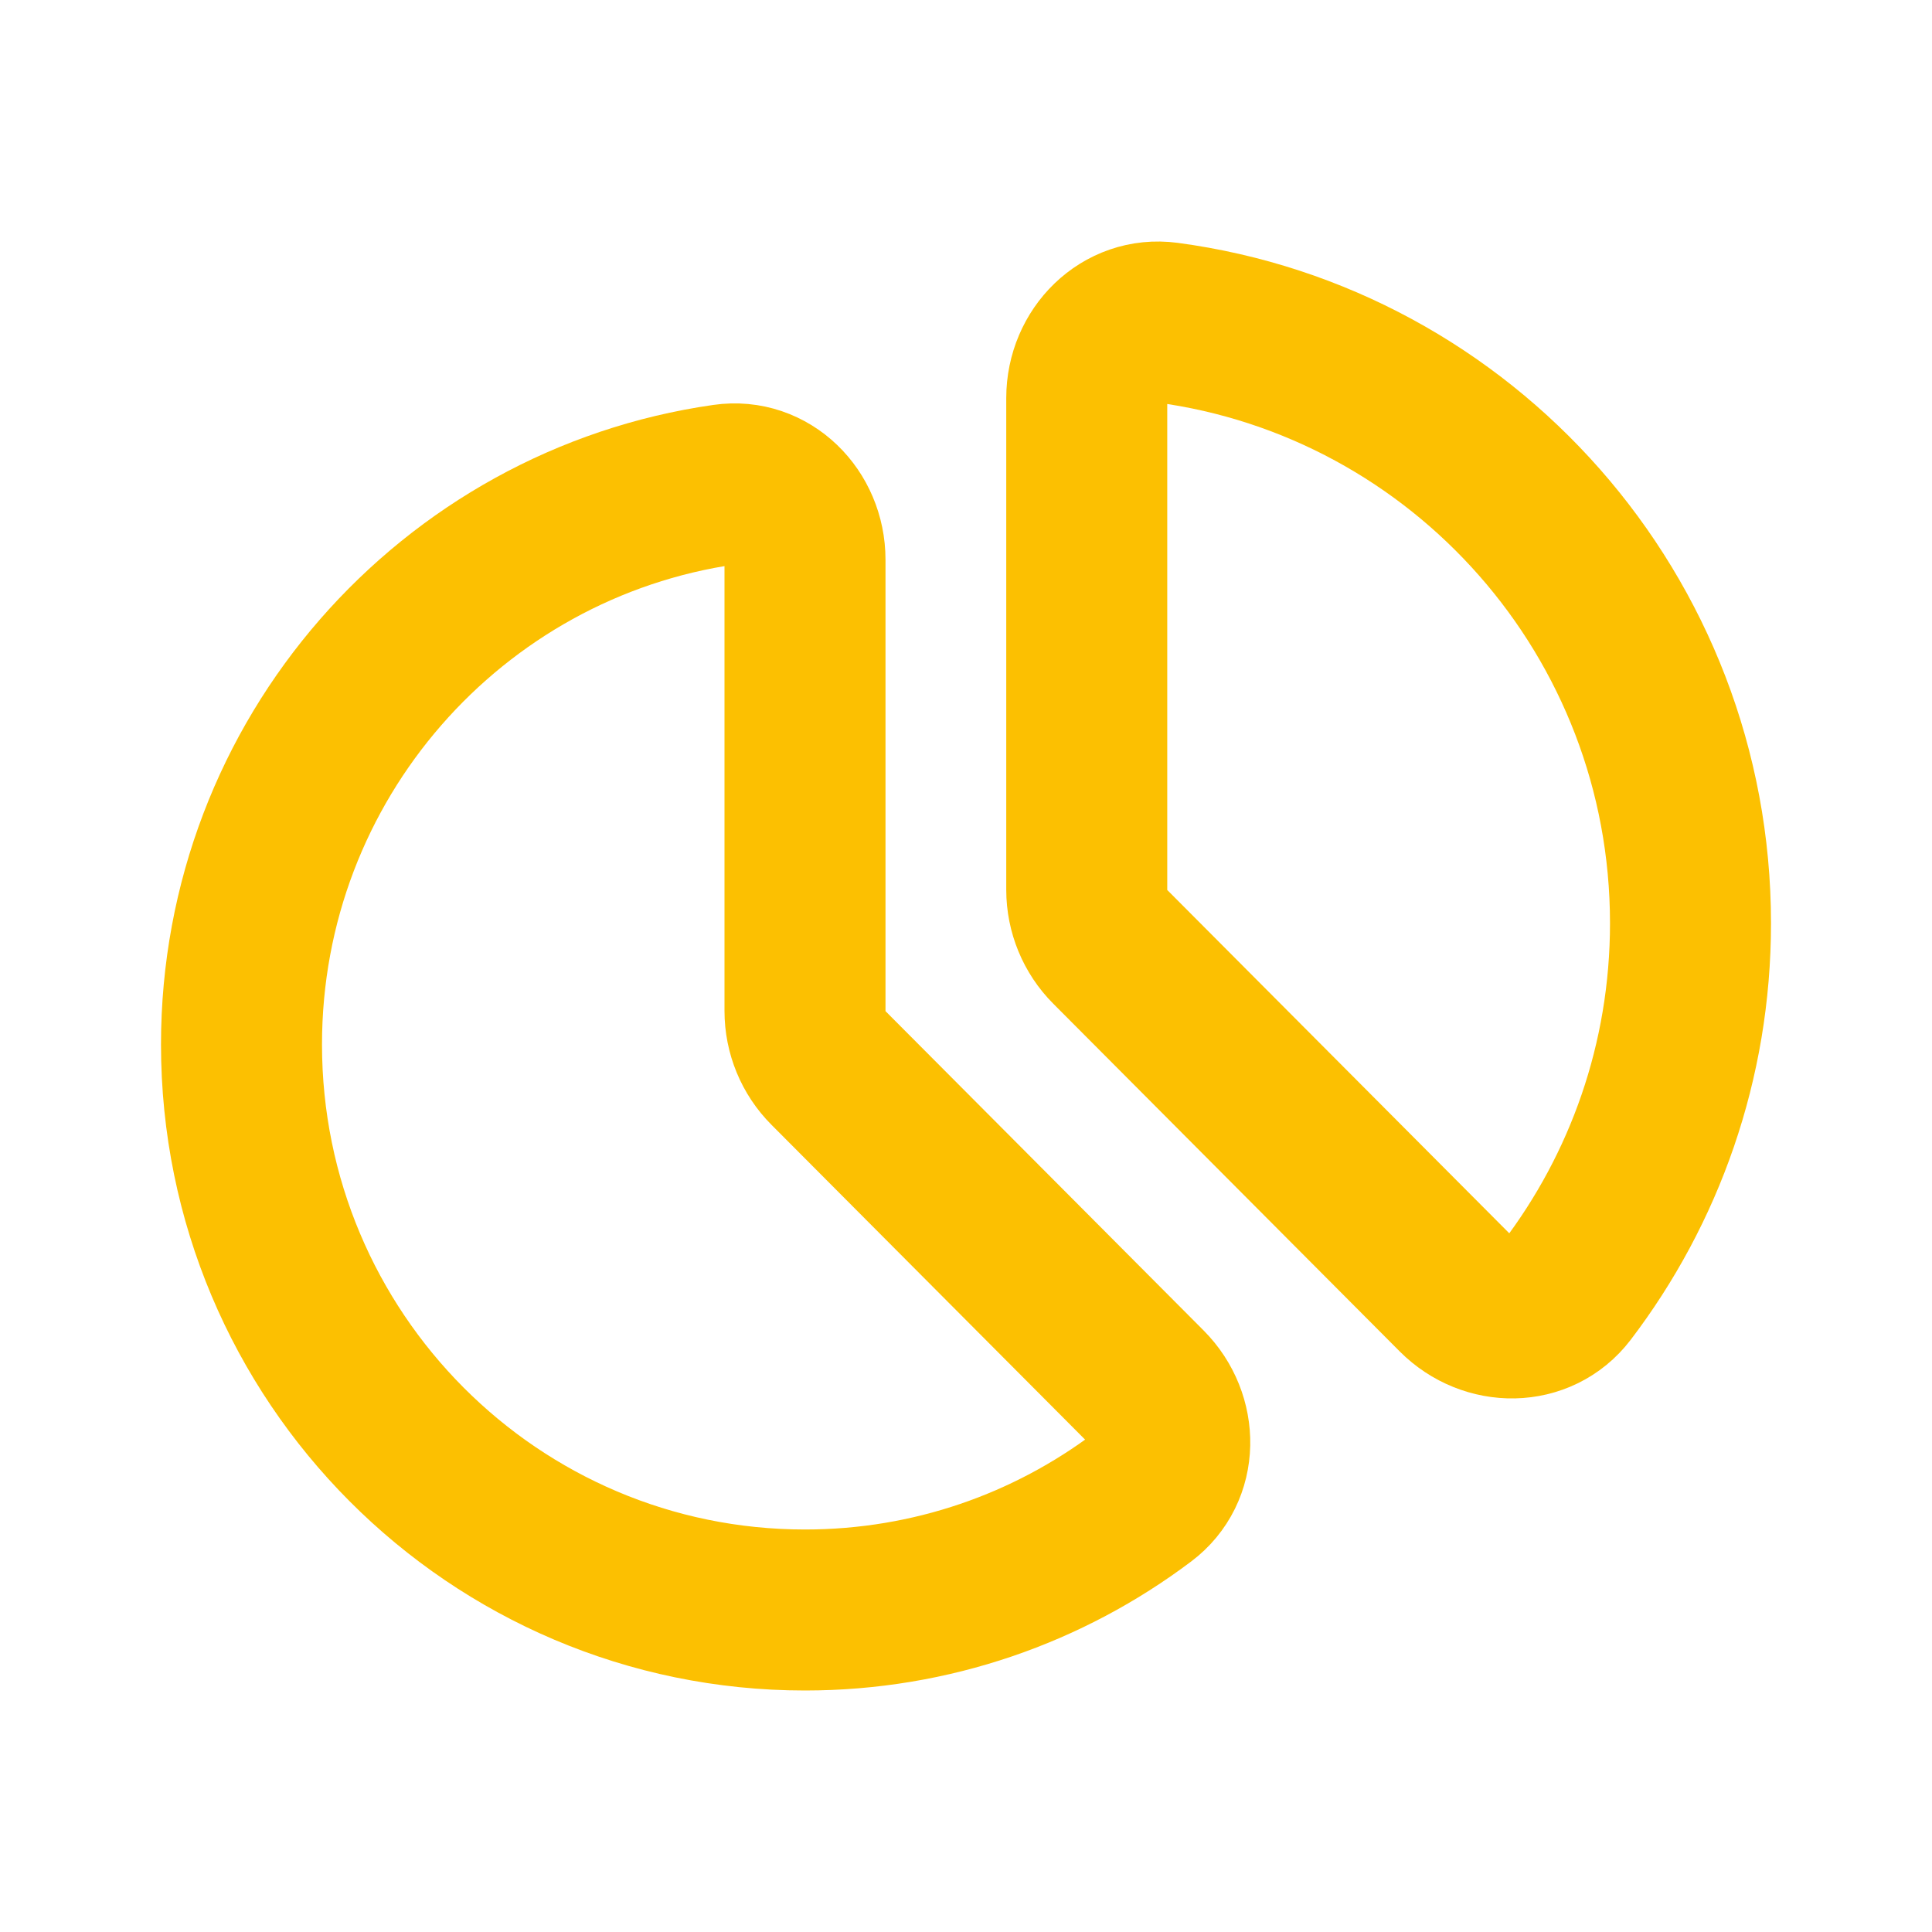
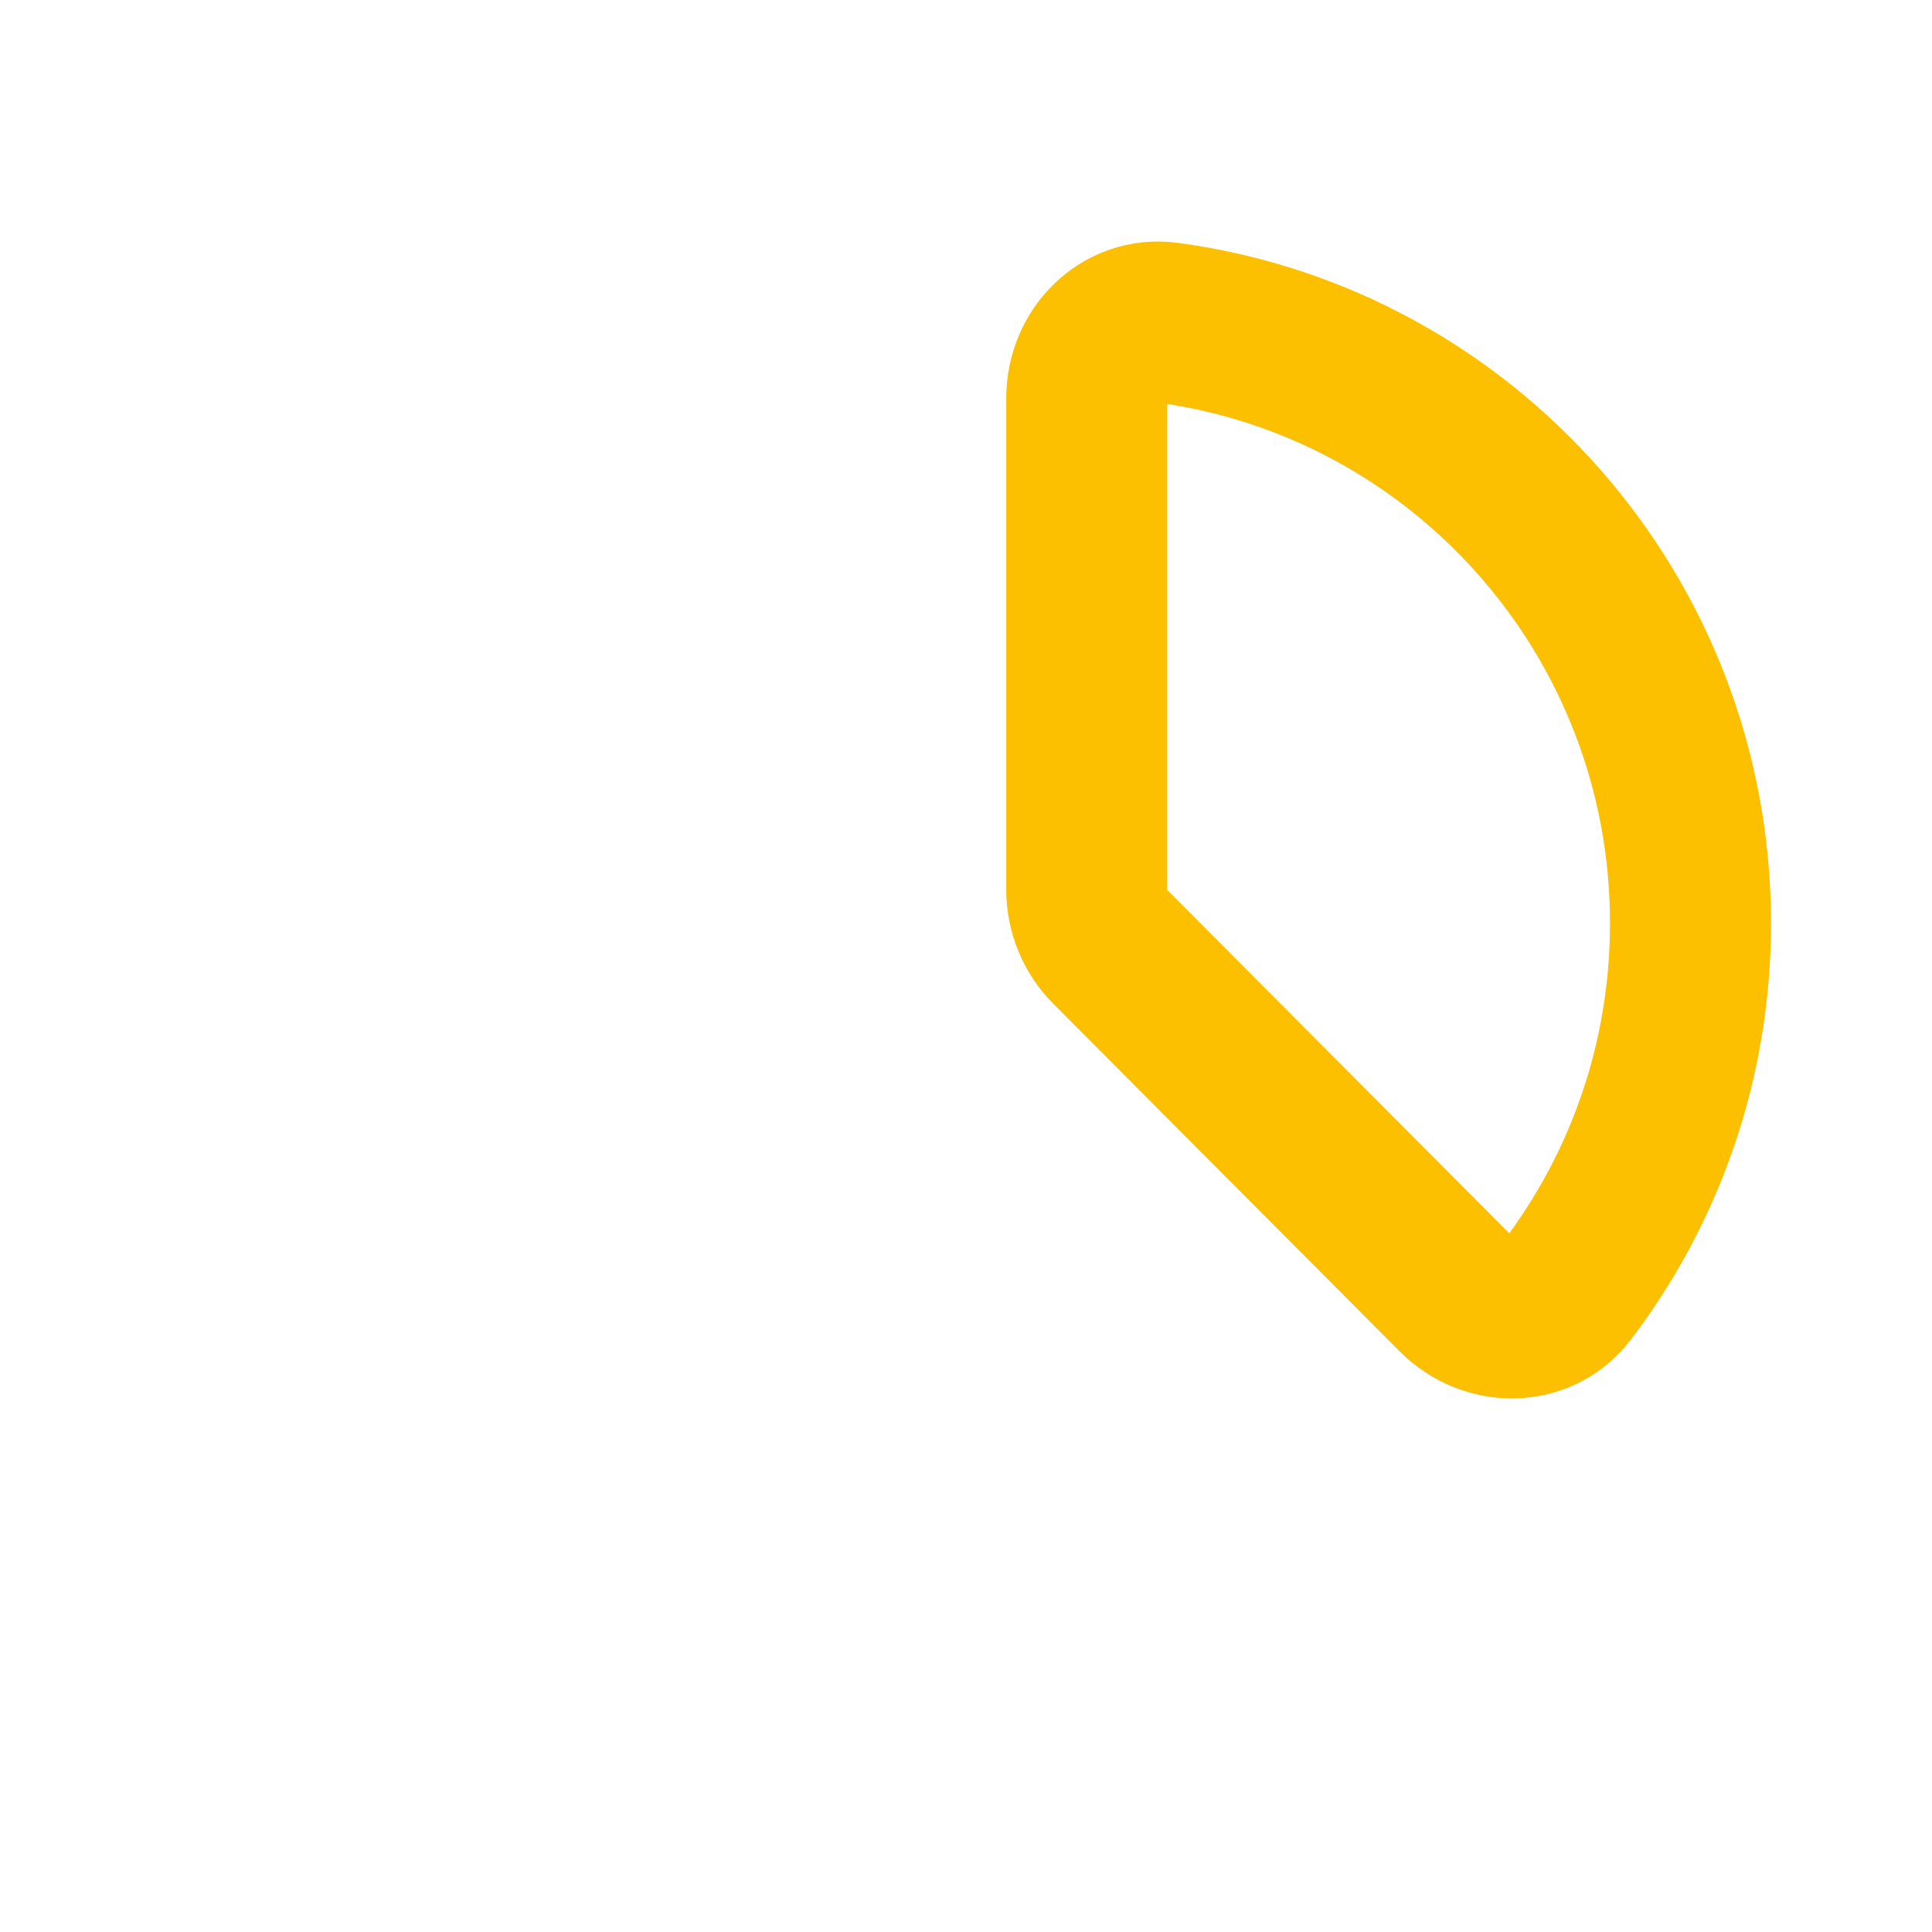
<svg xmlns="http://www.w3.org/2000/svg" width="24" height="24" viewBox="0 0 24 24" fill="none">
-   <path d="M3 12.975C3 16.855 6.134 20 10 20C11.573 20 13.026 19.479 14.195 18.599C14.637 18.267 14.633 17.625 14.243 17.233L10.293 13.268C10.105 13.08 10 12.825 10 12.559V6.953C10 6.398 9.55 5.941 9.003 6.02C5.609 6.505 3 9.434 3 12.975Z" stroke="#FCC001" stroke-width="2" stroke-linejoin="round" />
  <path d="M21 11.469C21 7.651 18.168 4.497 14.498 4.008C13.95 3.935 13.5 4.391 13.5 4.945V11.053C13.5 11.319 13.605 11.575 13.793 11.763L18.096 16.082C18.487 16.474 19.126 16.477 19.462 16.037C20.427 14.77 21 13.187 21 11.469Z" stroke="#FCC001" stroke-width="2" stroke-linejoin="round" />
</svg>